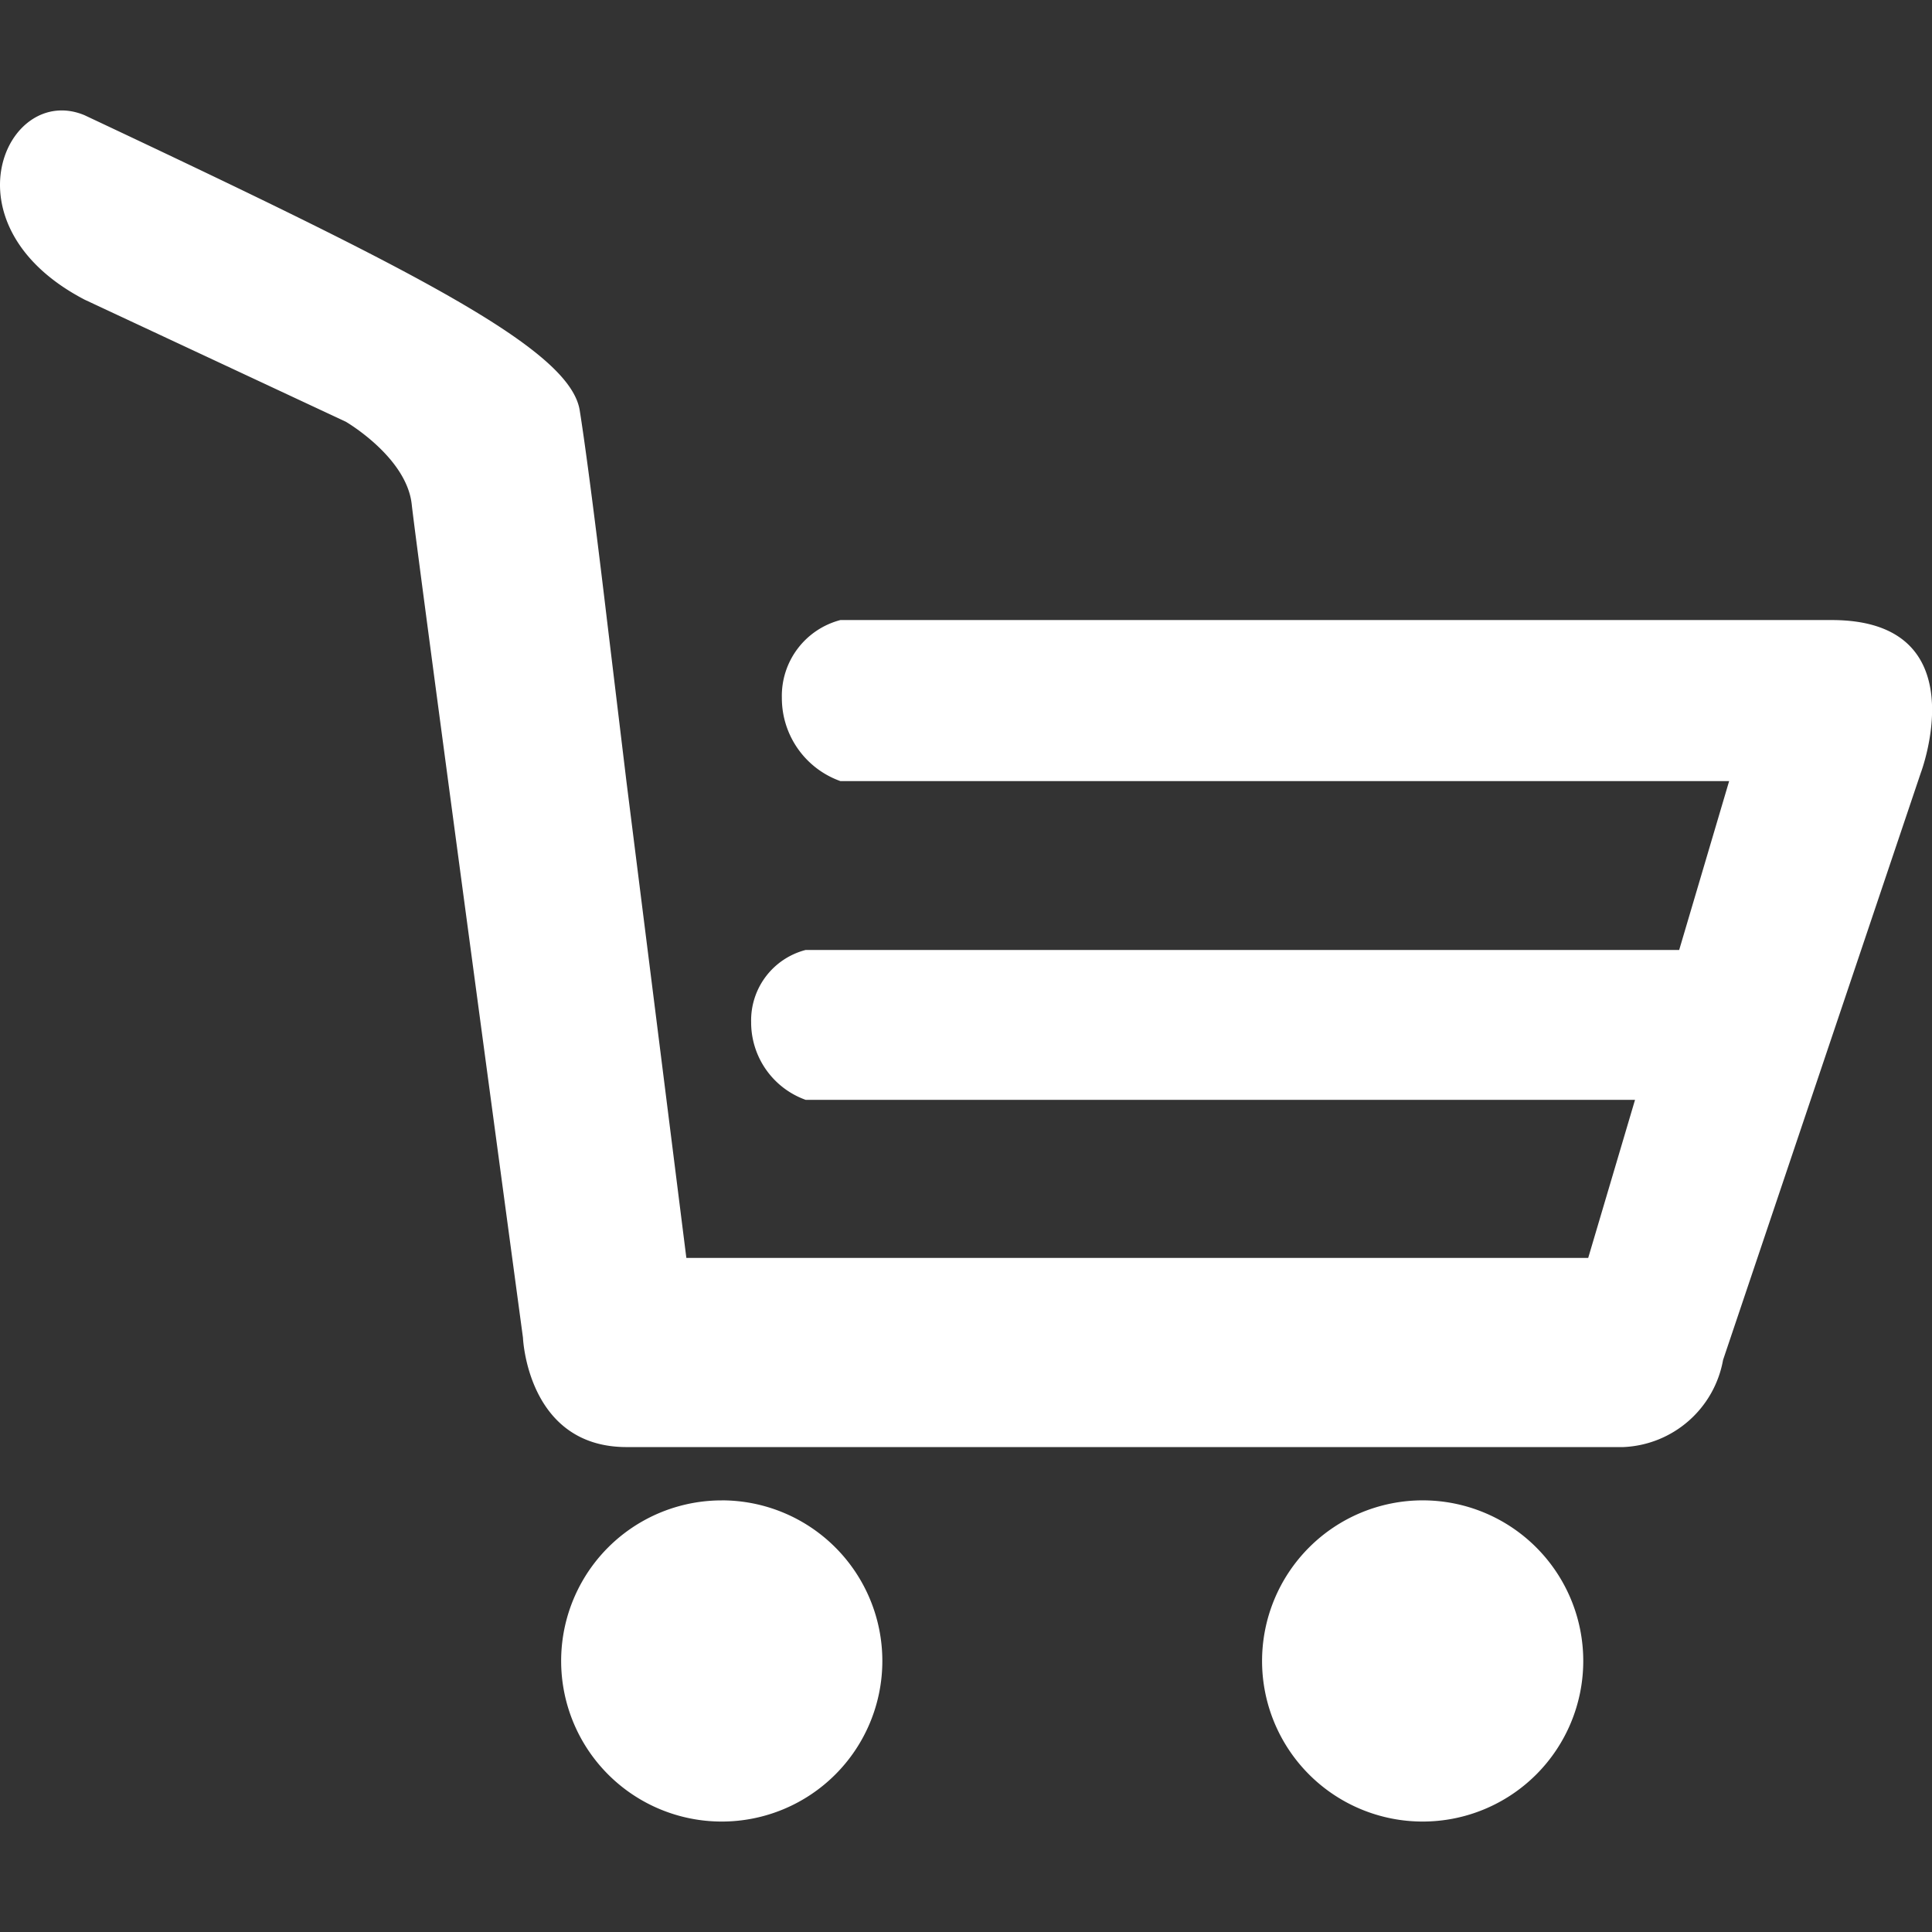
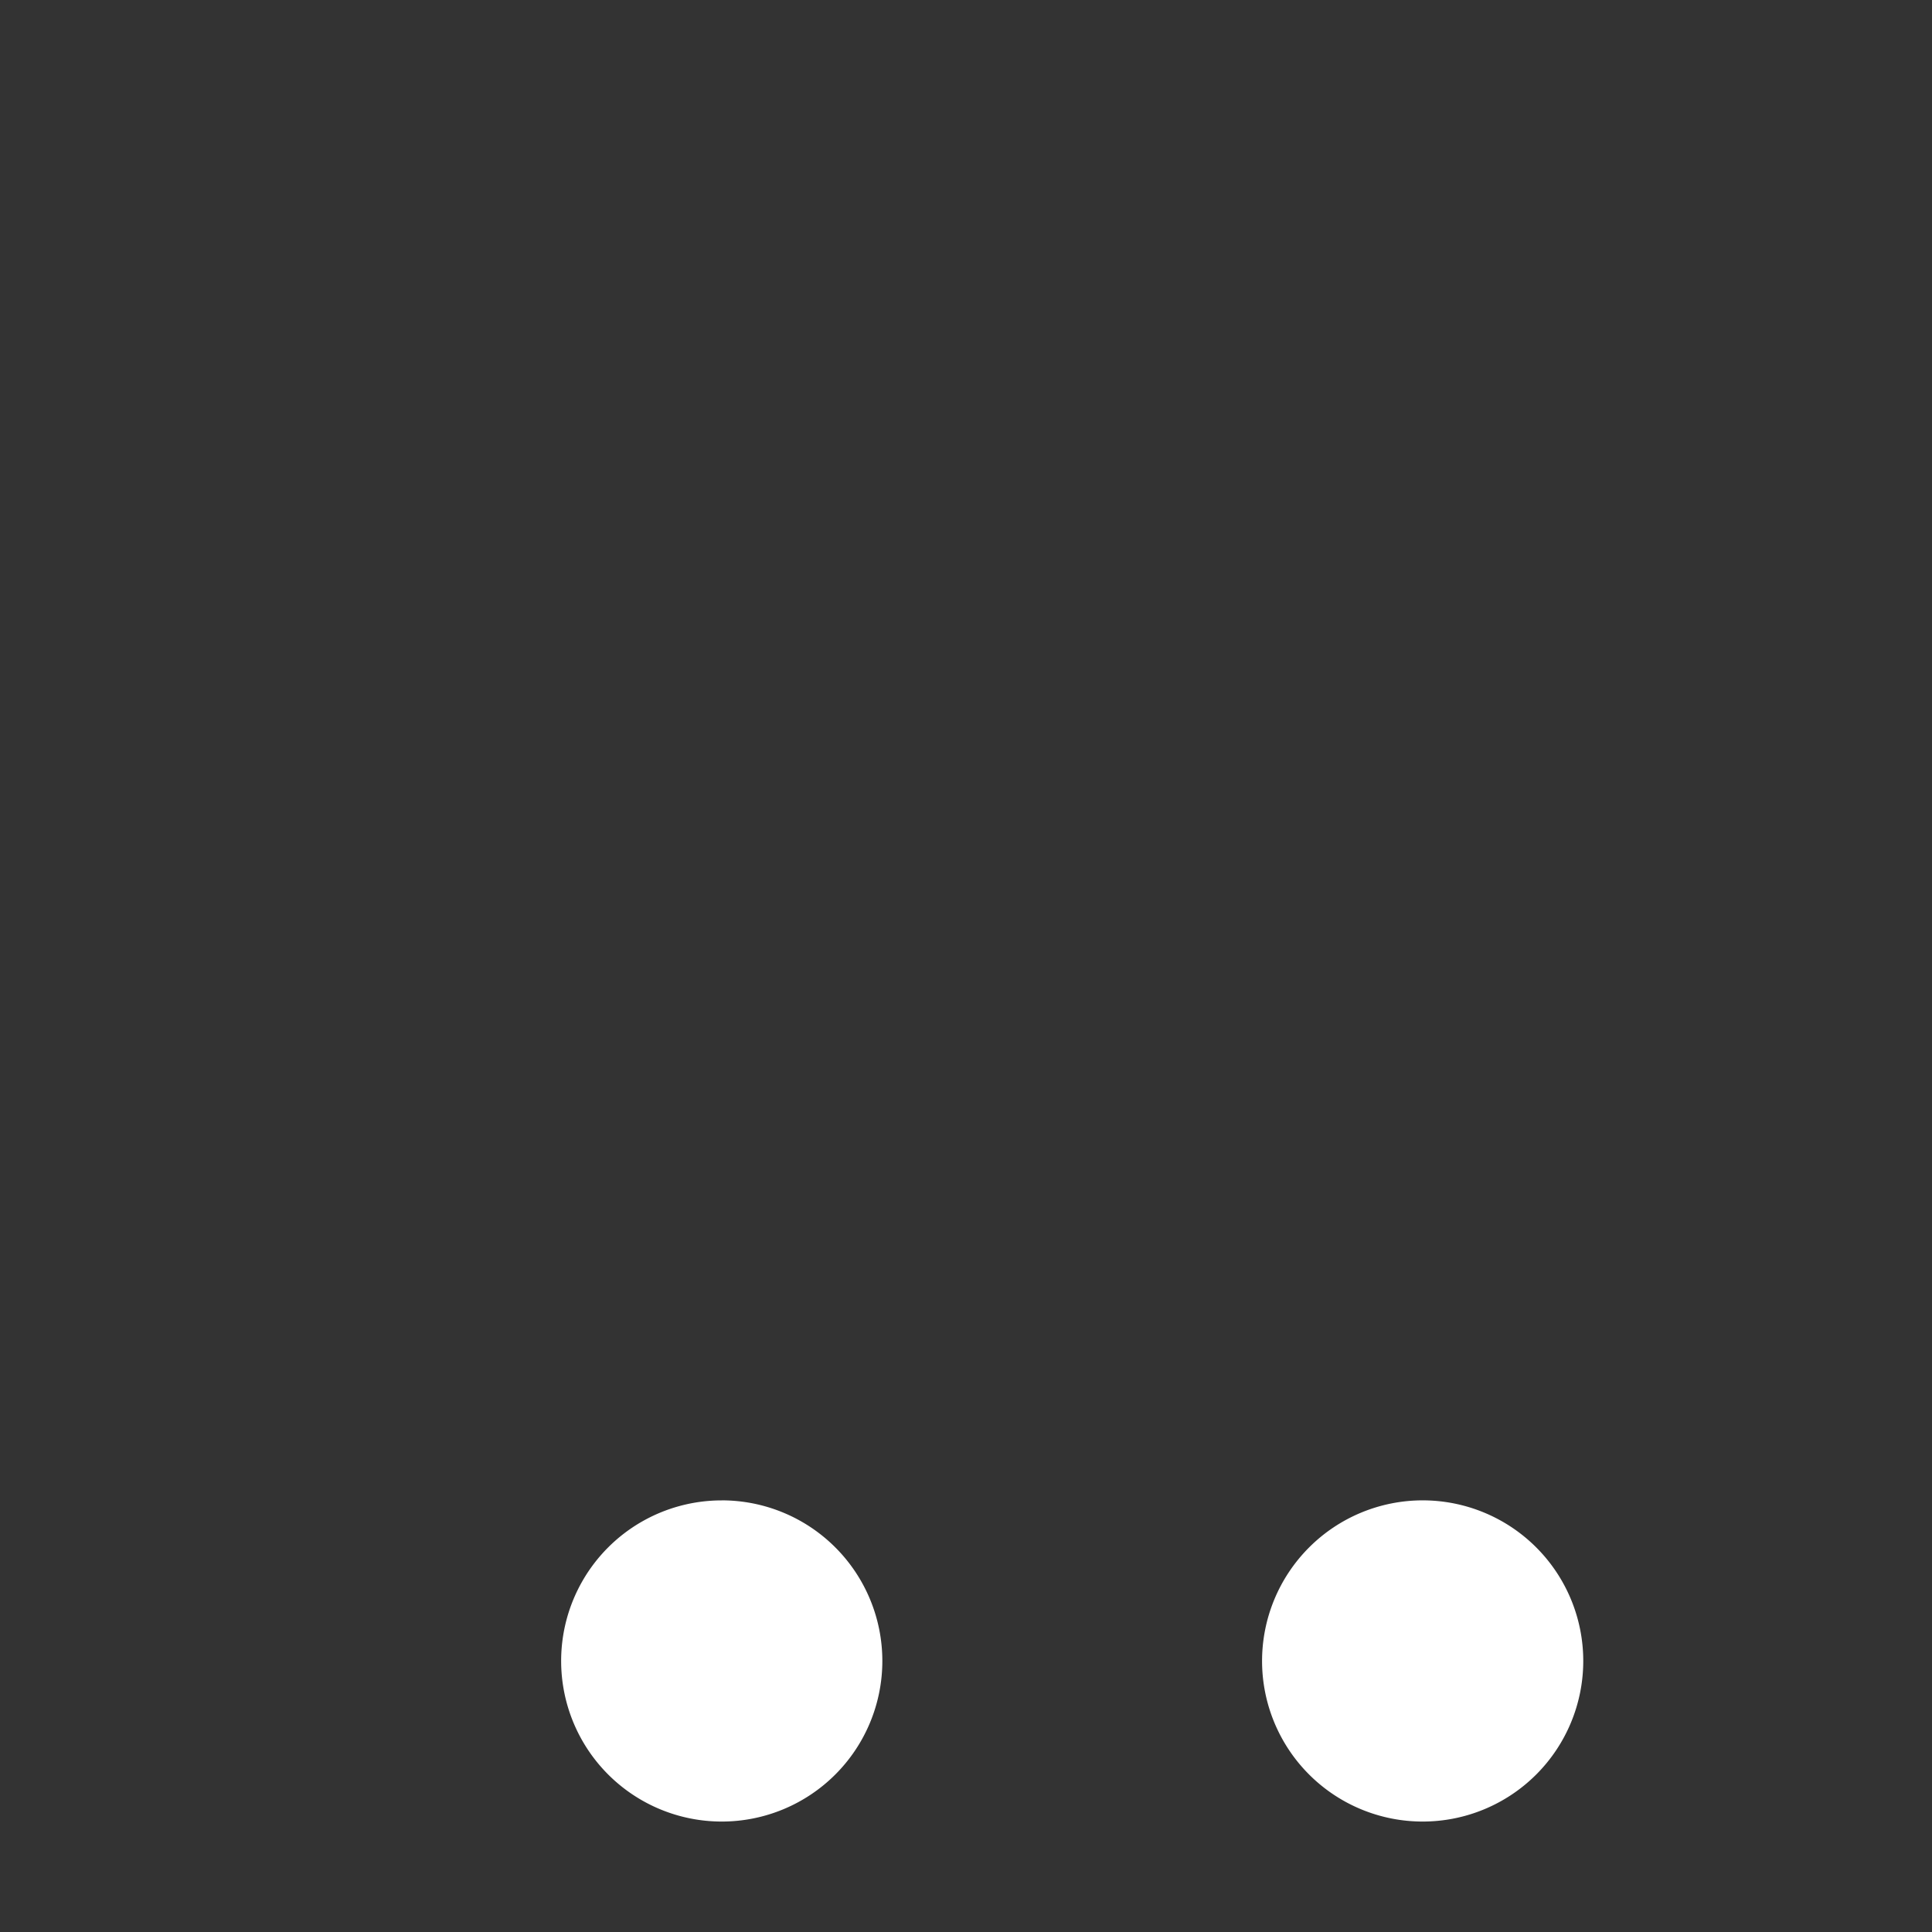
<svg xmlns="http://www.w3.org/2000/svg" id="圖層_1" data-name="圖層 1" viewBox="0 0 512 512">
  <rect x="0" y="0" width="512" height="512" fill="#333333" stroke="none" />
  <defs>
    <style>.cls-1{fill:#fff;}</style>
  </defs>
  <path id="Path_276" data-name="Path 276" class="cls-1" d="M191.26,397.61a42.56,42.56,0,1,1-42.55,42.57h0a42.54,42.54,0,0,1,42.52-42.56Z" />
  <path id="Path_277" data-name="Path 277" class="cls-1" d="M377,397.61a42.56,42.56,0,1,1-42.54,42.58v0A42.58,42.58,0,0,1,377,397.61Z" />
-   <path id="Path_278" data-name="Path 278" class="cls-1" d="M485.41,164.32H222.72a20.76,20.76,0,0,0-15.52,20.59A23.35,23.35,0,0,0,222.72,207H458.24L445,251.75H213.51a19.27,19.27,0,0,0-14.45,19.13,21.8,21.8,0,0,0,14.45,20.59H433.3l-12.41,41.89h-239L166,207l-5.14-42.64s-4.63-39.37-7.23-55.62S110.27,71.91,22.42,30.54c-20.65-8.66-37.91,29.1,0,48.87l69.22,32.35s16.11,9.36,17.47,21.89,29.48,220.84,29.48,220.84,1.12,29,27.47,29H430.21a28.07,28.07,0,0,0,26.42-23.09L509,204.91S524.48,164.32,485.41,164.32Z" />
</svg>